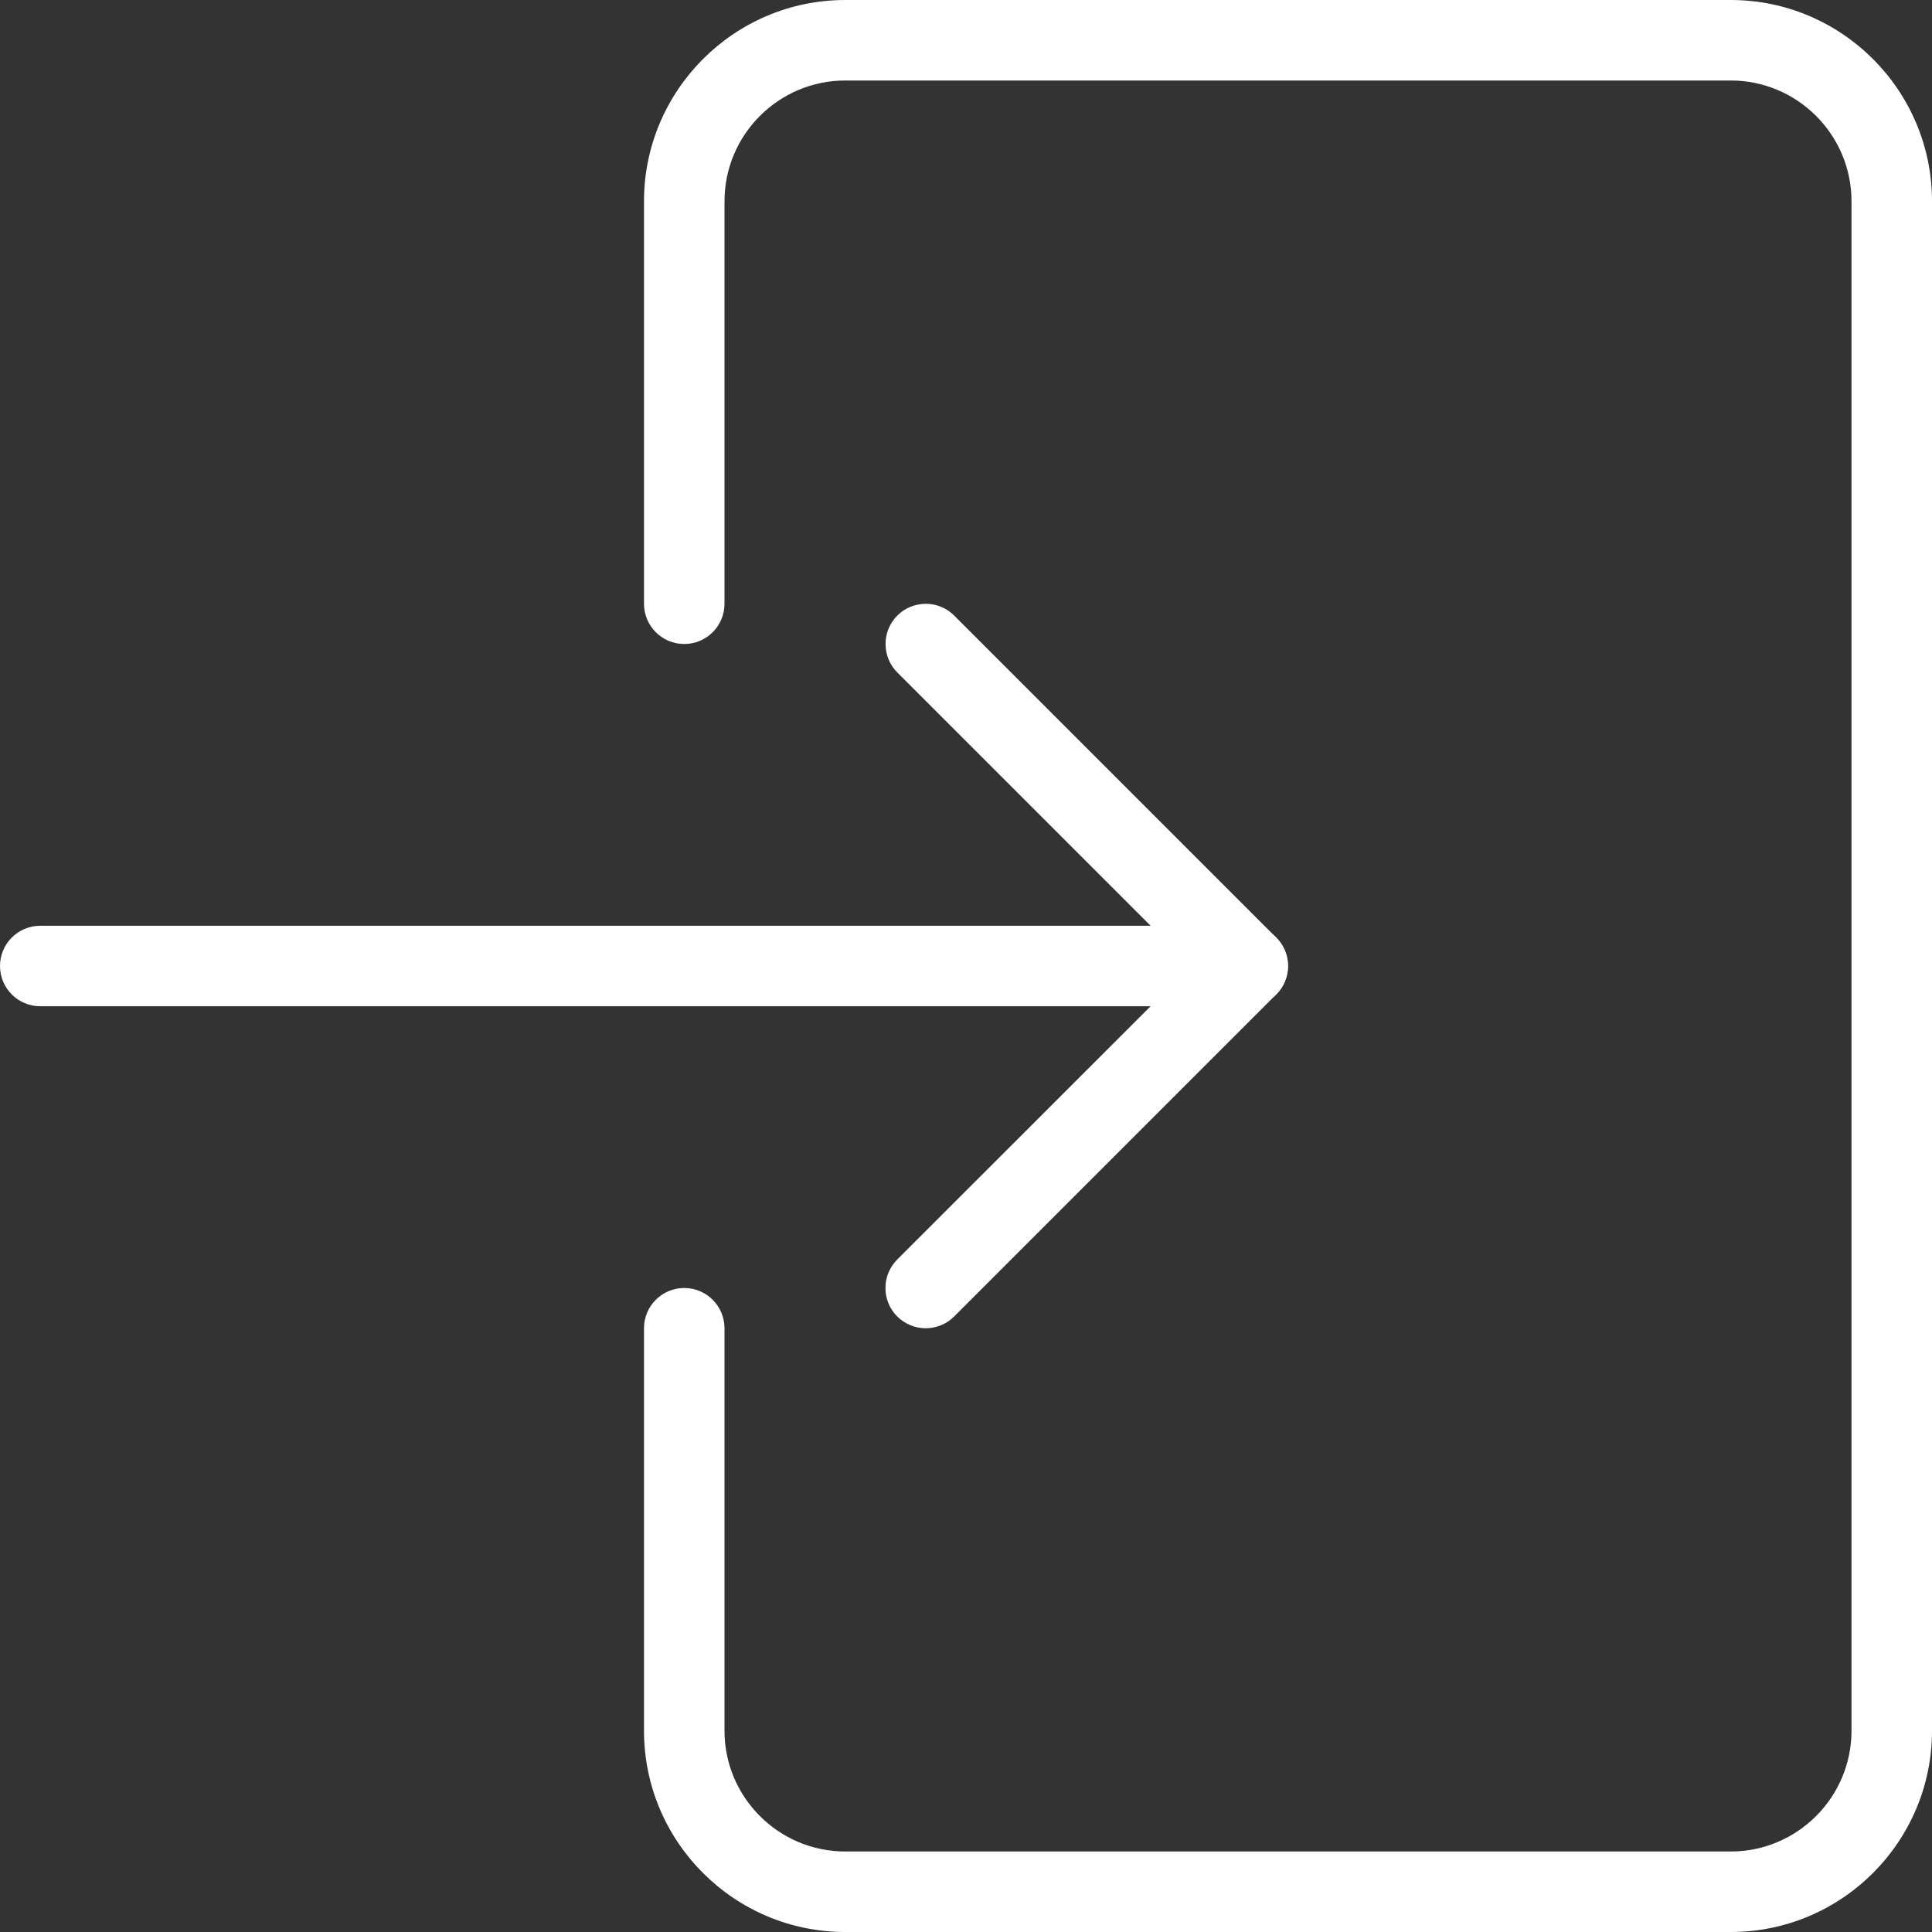
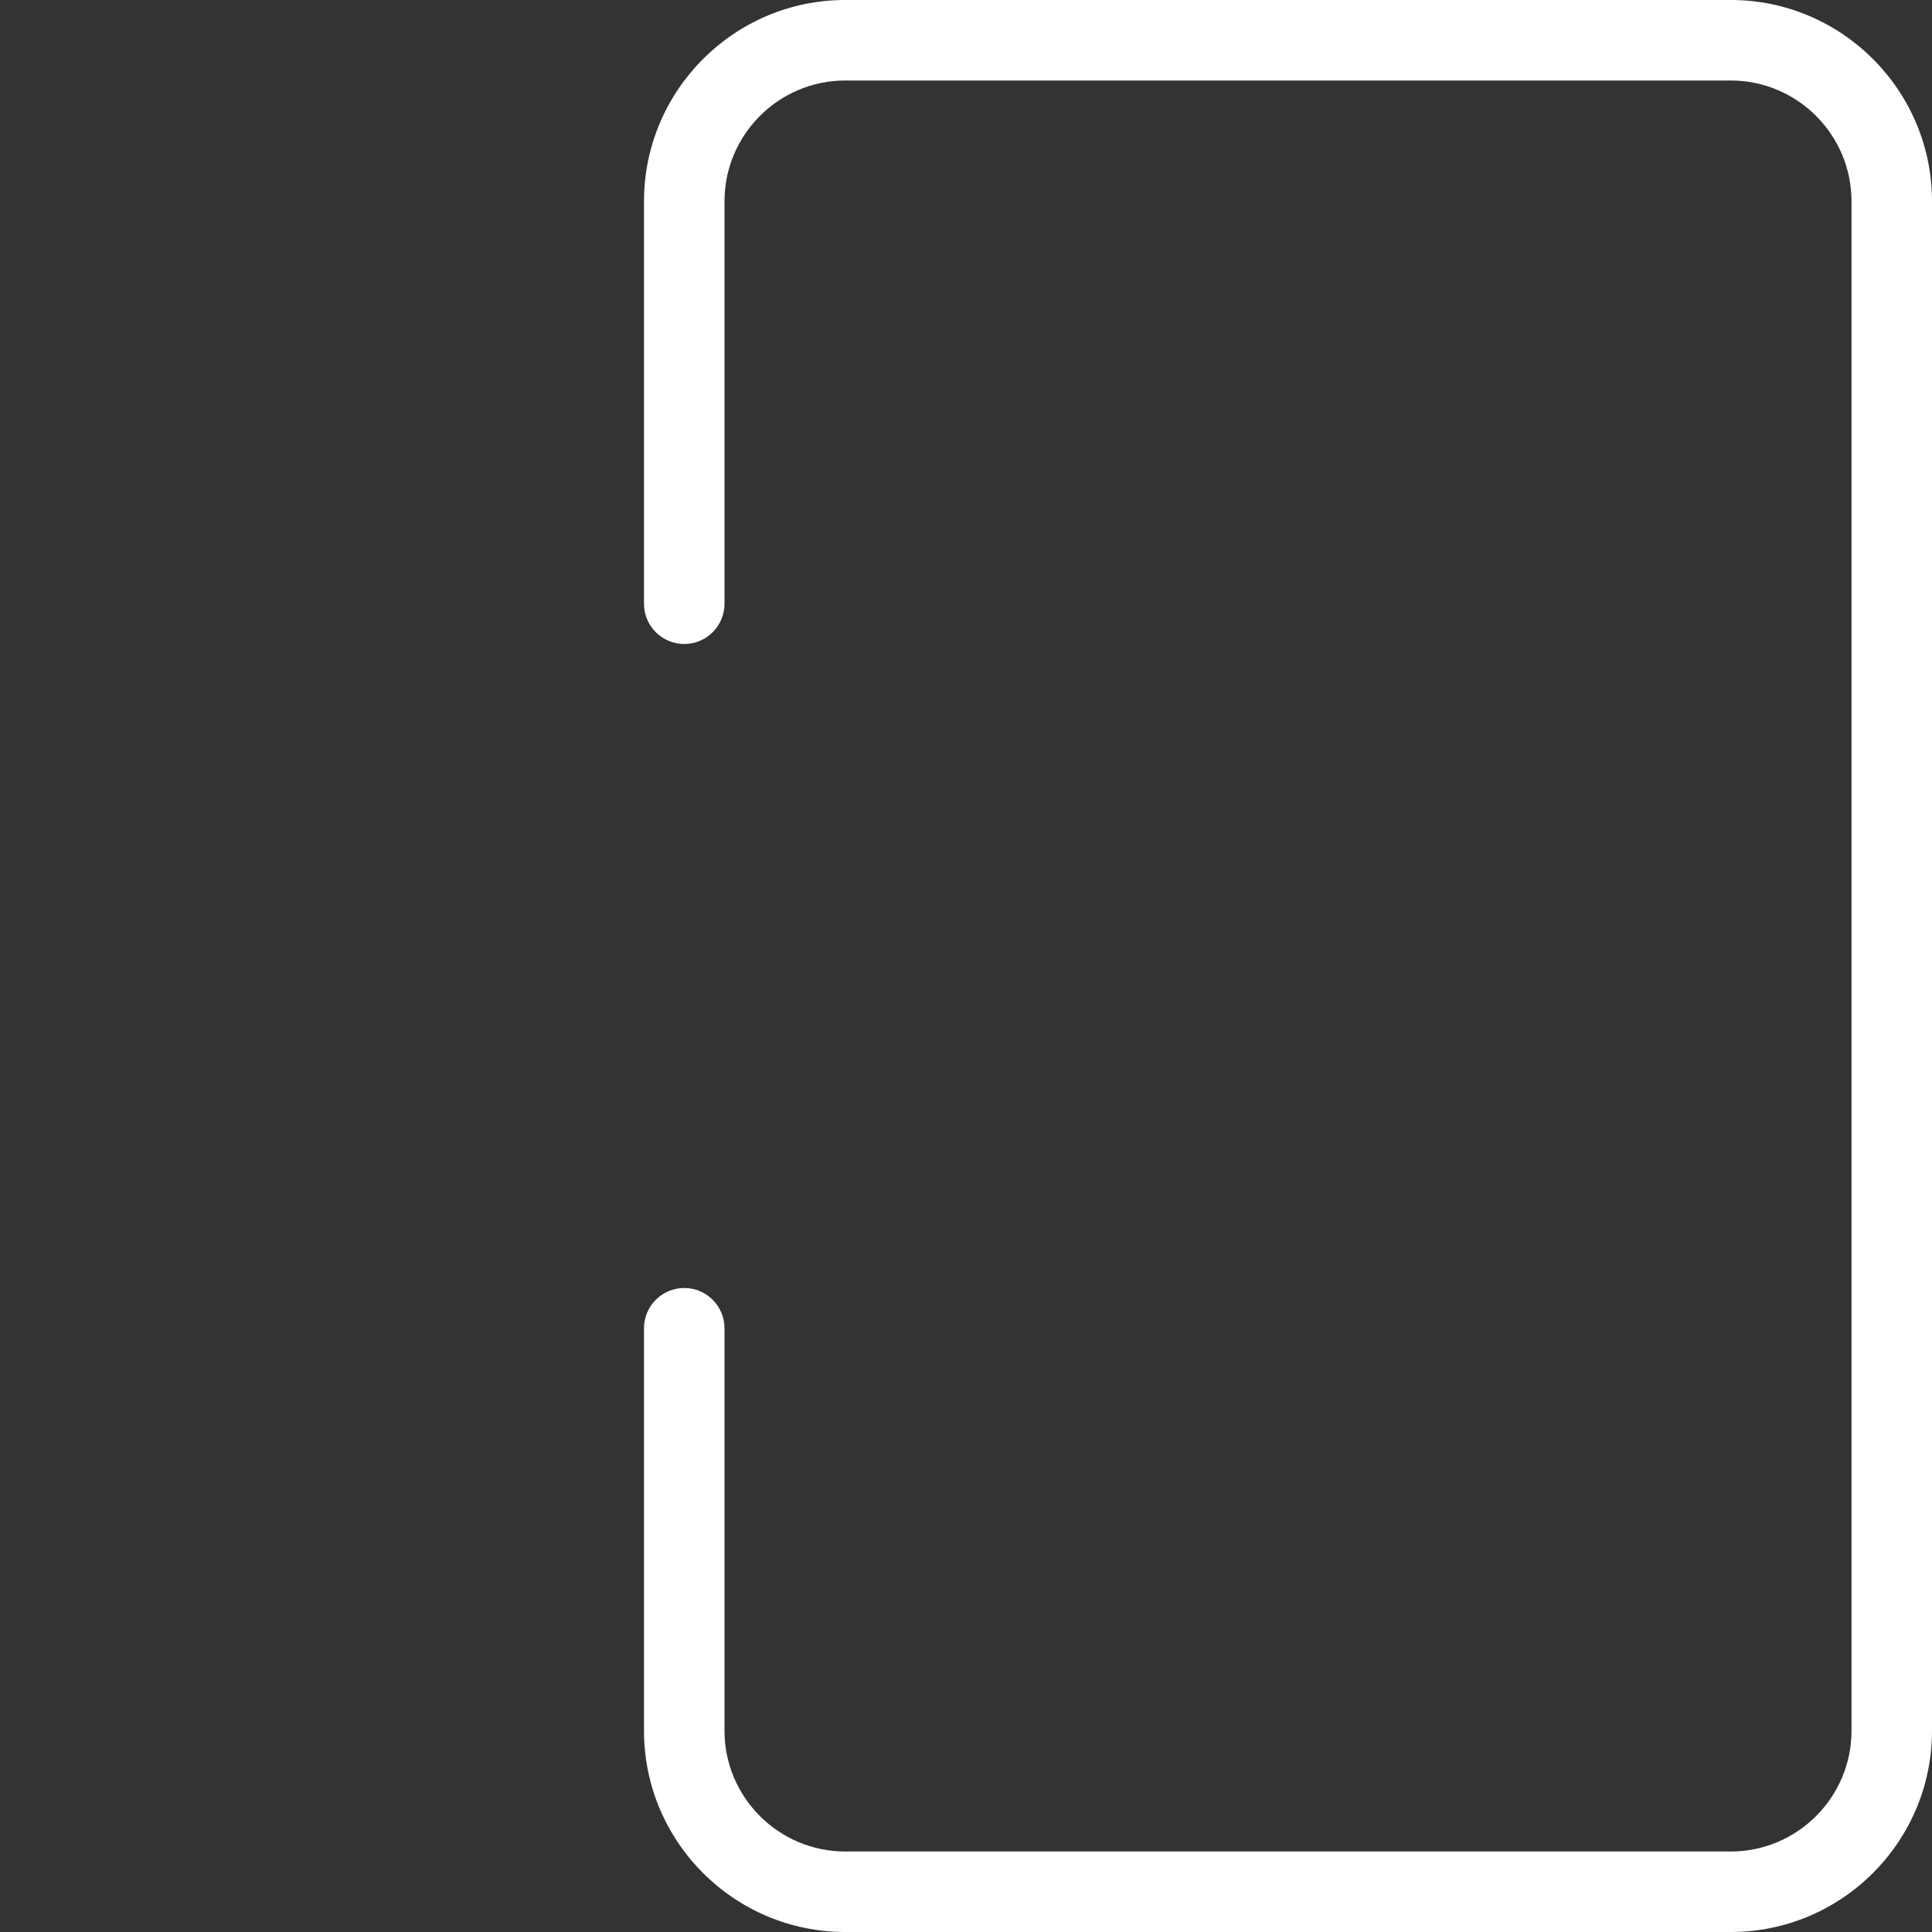
<svg xmlns="http://www.w3.org/2000/svg" width="18" height="18" viewBox="0 0 18 18" fill="none">
  <rect x="0" y="0" width="18" height="18" fill="#333333" stroke="none" />
  <g clip-path="url(#clip0_941_806)">
    <path d="M16.125 18H7.875C6.841 18 6 17.159 6 16.125V12.375C6 12.168 6.168 12 6.375 12C6.582 12 6.75 12.168 6.75 12.375V16.125C6.75 16.745 7.255 17.25 7.875 17.25H16.125C16.745 17.25 17.25 16.745 17.25 16.125V1.875C17.25 1.255 16.745 0.75 16.125 0.75H7.875C7.255 0.75 6.75 1.255 6.75 1.875V5.625C6.75 5.832 6.582 6 6.375 6C6.168 6 6 5.832 6 5.625V1.875C6 0.842 6.841 0 7.875 0H16.125C17.159 0 18 0.842 18 1.875V16.125C18 17.159 17.159 18 16.125 18Z" fill="white" />
-     <path d="M11.625 9.375H0.375C0.168 9.375 0 9.207 0 9C0 8.793 0.168 8.625 0.375 8.625H11.625C11.832 8.625 12 8.793 12 9C12 9.207 11.832 9.375 11.625 9.375Z" fill="white" />
-     <path d="M8.625 12.375C8.529 12.375 8.433 12.338 8.359 12.265C8.213 12.119 8.213 11.881 8.359 11.735L11.095 9L8.36 6.265C8.214 6.119 8.214 5.881 8.36 5.735C8.506 5.589 8.744 5.589 8.89 5.735L11.89 8.735C12.037 8.881 12.037 9.119 11.89 9.265L8.89 12.265C8.817 12.338 8.721 12.375 8.625 12.375Z" fill="white" />
  </g>
  <defs>
    <clipPath id="clip0_941_806">
      <rect width="18" height="18" fill="white" />
    </clipPath>
  </defs>
</svg>